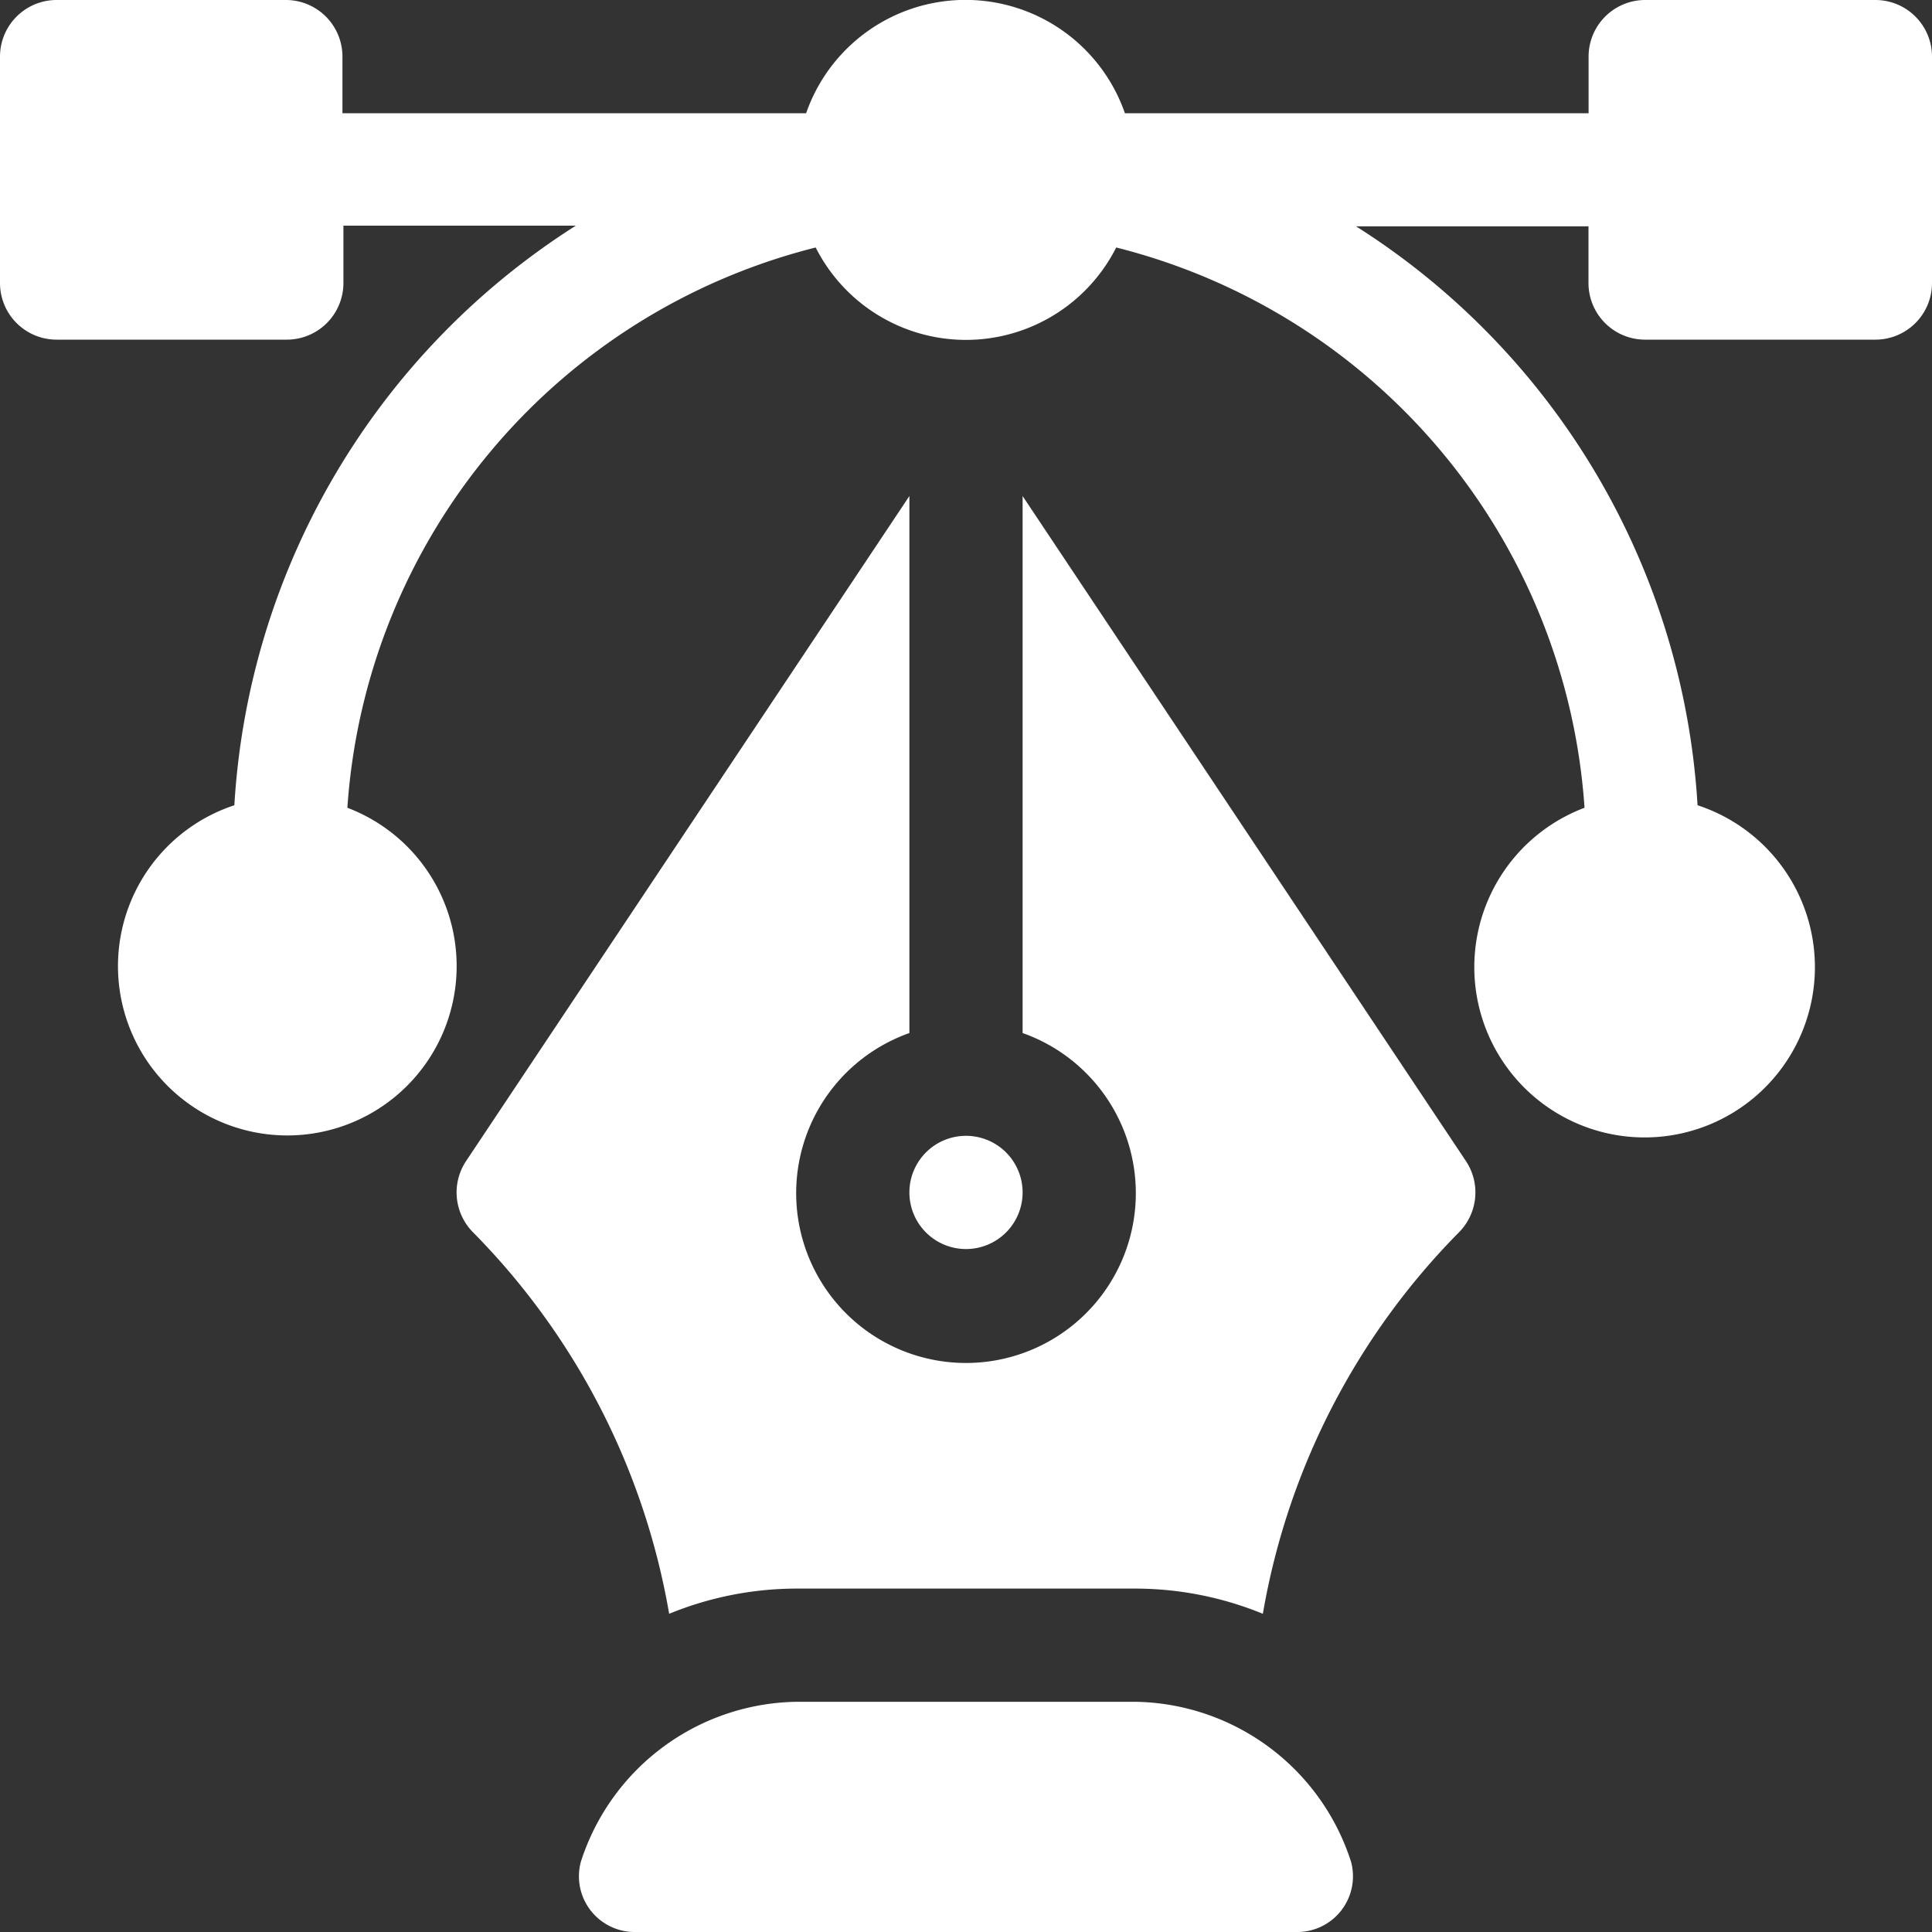
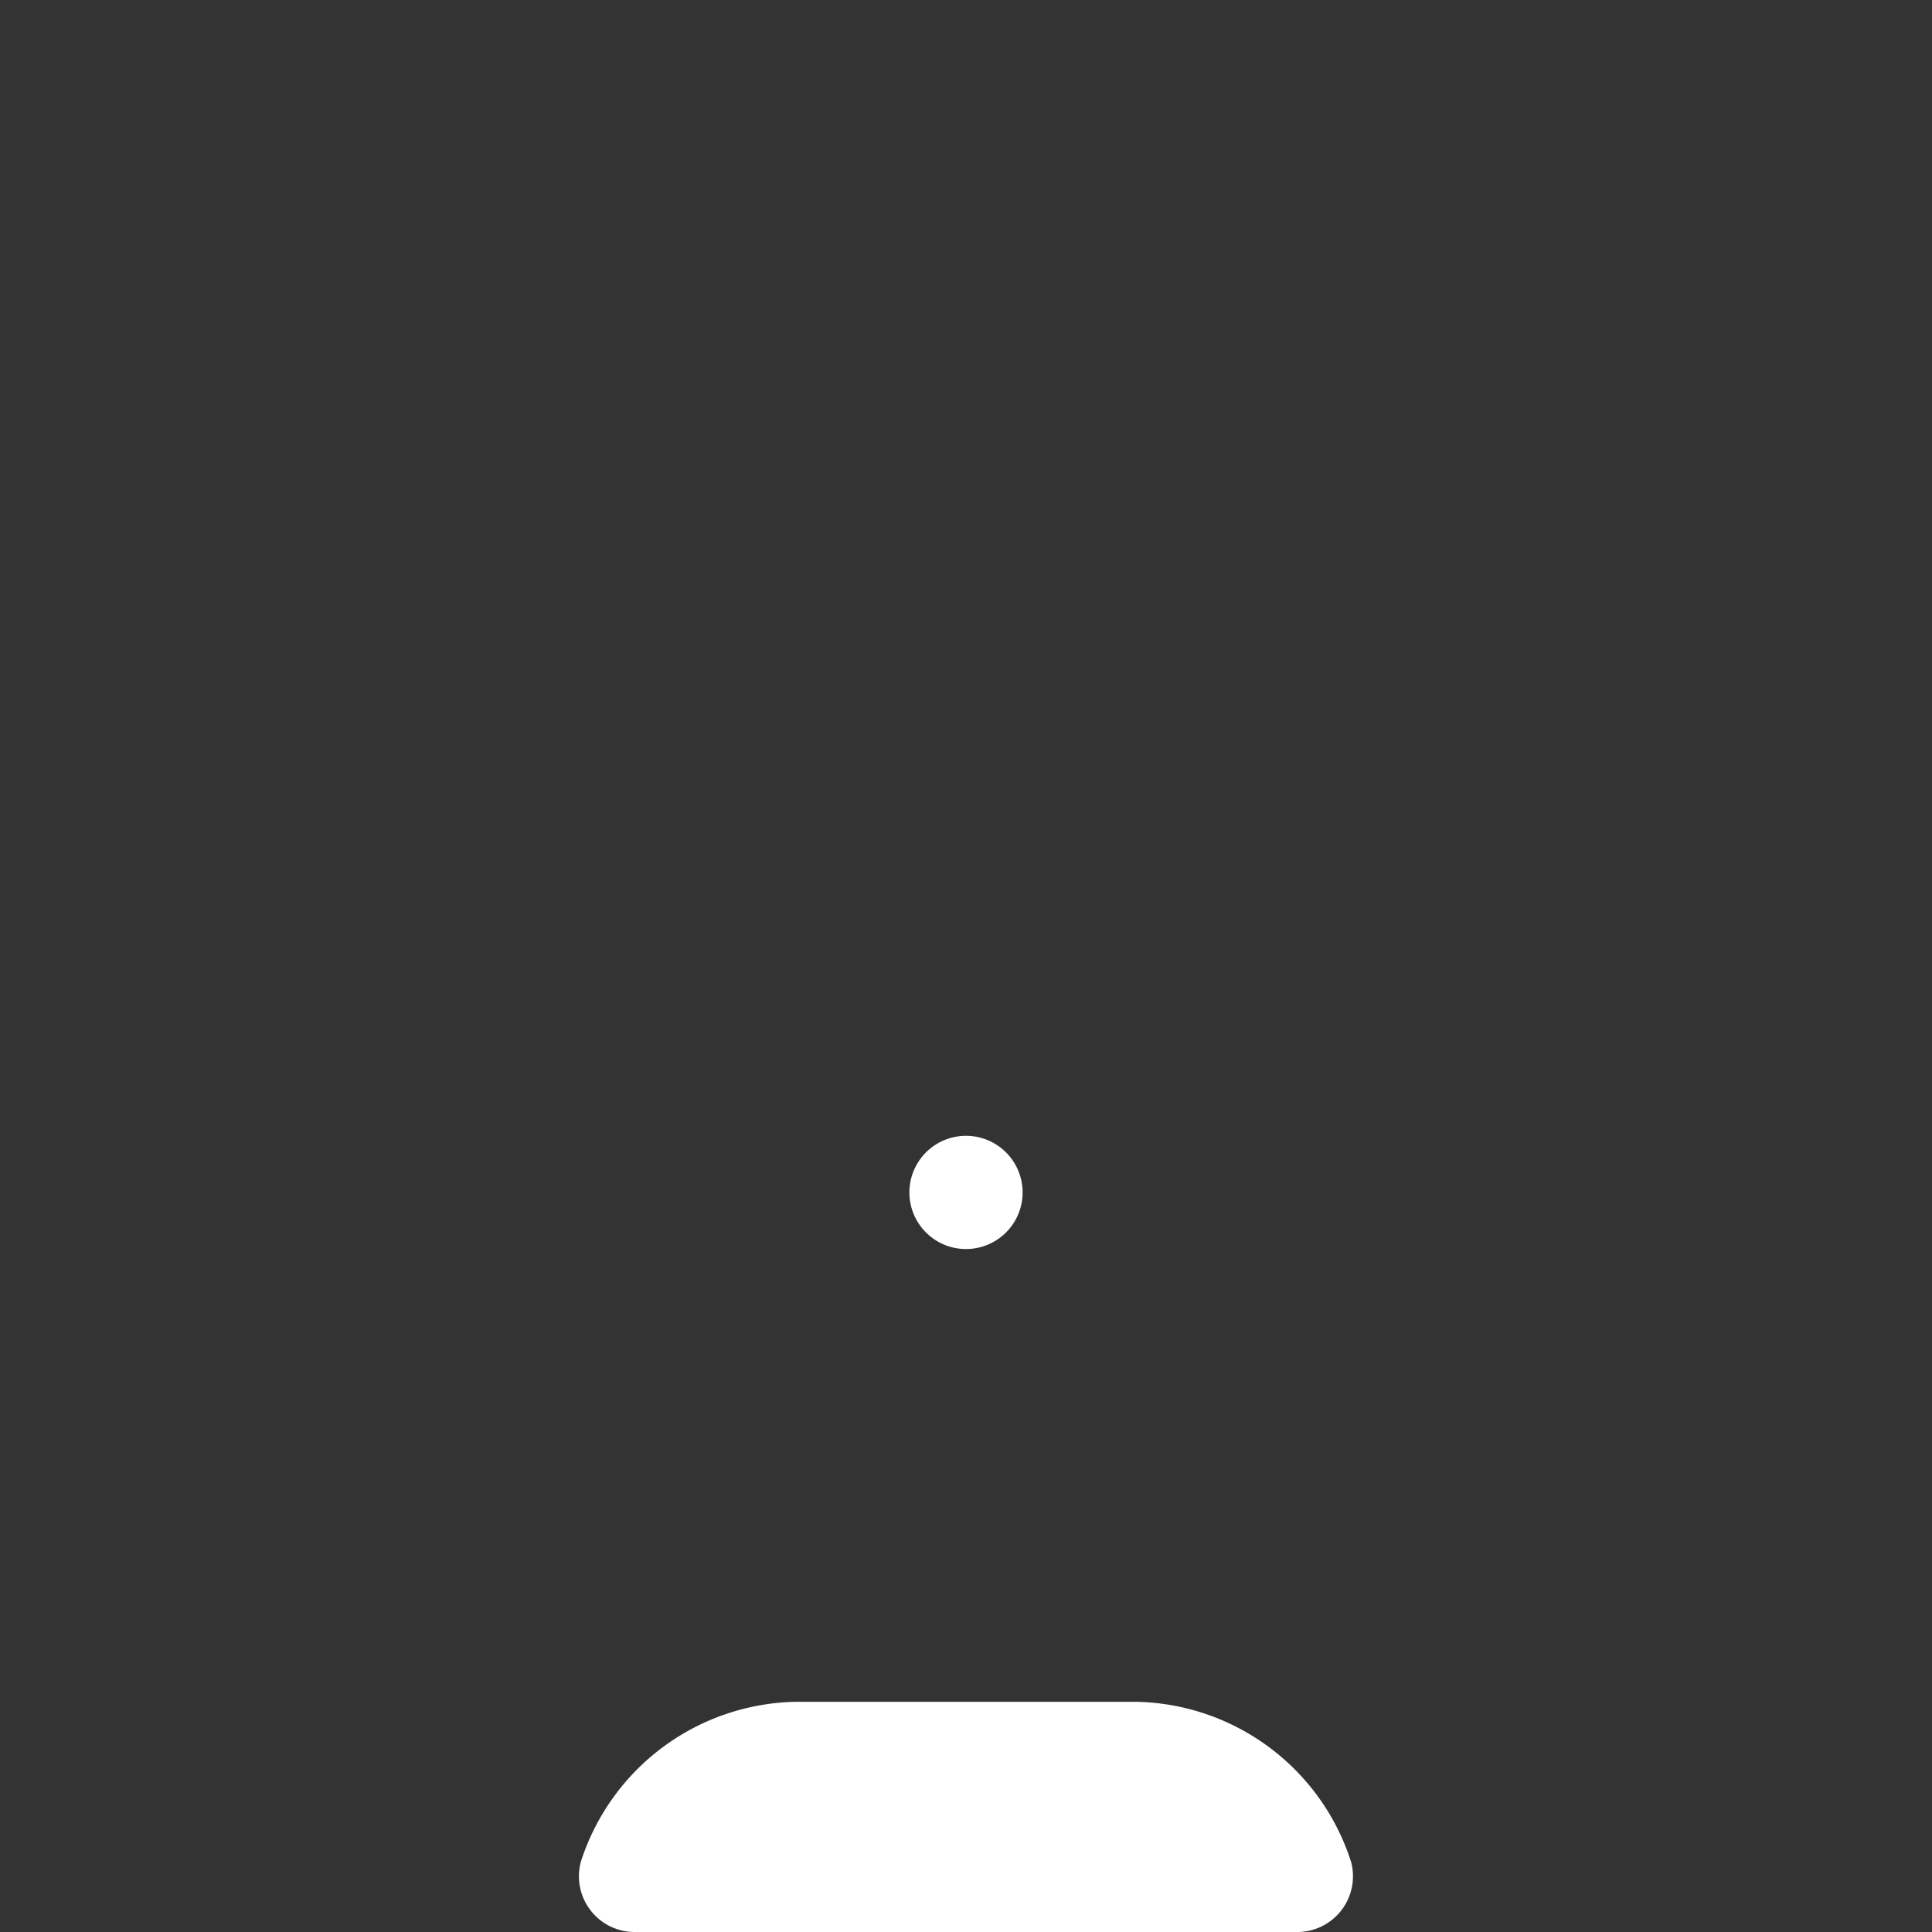
<svg xmlns="http://www.w3.org/2000/svg" id="icon_port4" width="20" height="20" viewBox="0 0 20 20">
  <rect x="0" y="0" width="20" height="20" fill="#333333" stroke="none" />
  <g id="Group_45" data-name="Group 45">
    <g id="Group_44" data-name="Group 44">
-       <path id="Path_32" data-name="Path 32" d="M19.414,0H17.031a.586.586,0,0,0-.586.586v.586h-4.8a1.747,1.747,0,0,0-3.3,0h-4.8V.586A.586.586,0,0,0,2.969,0H.586A.586.586,0,0,0,0,.586V2.93a.586.586,0,0,0,.586.586H2.969a.586.586,0,0,0,.586-.586V2.336H5.961a7.644,7.644,0,0,0-3.535,6,1.753,1.753,0,1,0,1.17.026,6.43,6.43,0,0,1,4.848-5.8,1.743,1.743,0,0,0,3.111,0,6.43,6.43,0,0,1,4.848,5.8,1.763,1.763,0,1,0,1.17-.026,7.63,7.63,0,0,0-3.535-5.993h2.406V2.93a.586.586,0,0,0,.586.586h2.383A.586.586,0,0,0,20,2.93V.586A.586.586,0,0,0,19.414,0Z" fill="#fff" />
-     </g>
+       </g>
  </g>
  <g id="Group_47" data-name="Group 47" transform="translate(5.988 17.617)">
    <g id="Group_46" data-name="Group 46">
      <path id="Path_33" data-name="Path 33" d="M161.292,452.656A2.383,2.383,0,0,0,159.064,451h-3.516a2.383,2.383,0,0,0-2.229,1.656.577.577,0,0,0,.57.727h6.833A.577.577,0,0,0,161.292,452.656Z" transform="translate(-153.294 -451)" fill="#fff" />
    </g>
  </g>
  <g id="Group_49" data-name="Group 49" transform="translate(4.727 5.135)">
    <g id="Group_48" data-name="Group 48">
-       <path id="Path_34" data-name="Path 34" d="M131.448,138.343l-4.589-6.884v5.559a1.758,1.758,0,1,1-1.172,0v-5.559l-4.589,6.884a.586.586,0,0,0,.073.739,7.4,7.4,0,0,1,2.029,3.948,3.489,3.489,0,0,1,1.315-.261h3.516a3.489,3.489,0,0,1,1.315.261,7.4,7.4,0,0,1,2.029-3.948A.586.586,0,0,0,131.448,138.343Z" transform="translate(-121 -131.459)" fill="#fff" />
-     </g>
+       </g>
  </g>
  <g id="Group_51" data-name="Group 51" transform="translate(9.414 11.758)">
    <g id="Group_50" data-name="Group 50">
      <path id="Path_35" data-name="Path 35" d="M241.586,301a.586.586,0,1,0,.586.586A.586.586,0,0,0,241.586,301Z" transform="translate(-241 -301)" fill="#fff" />
    </g>
  </g>
</svg>